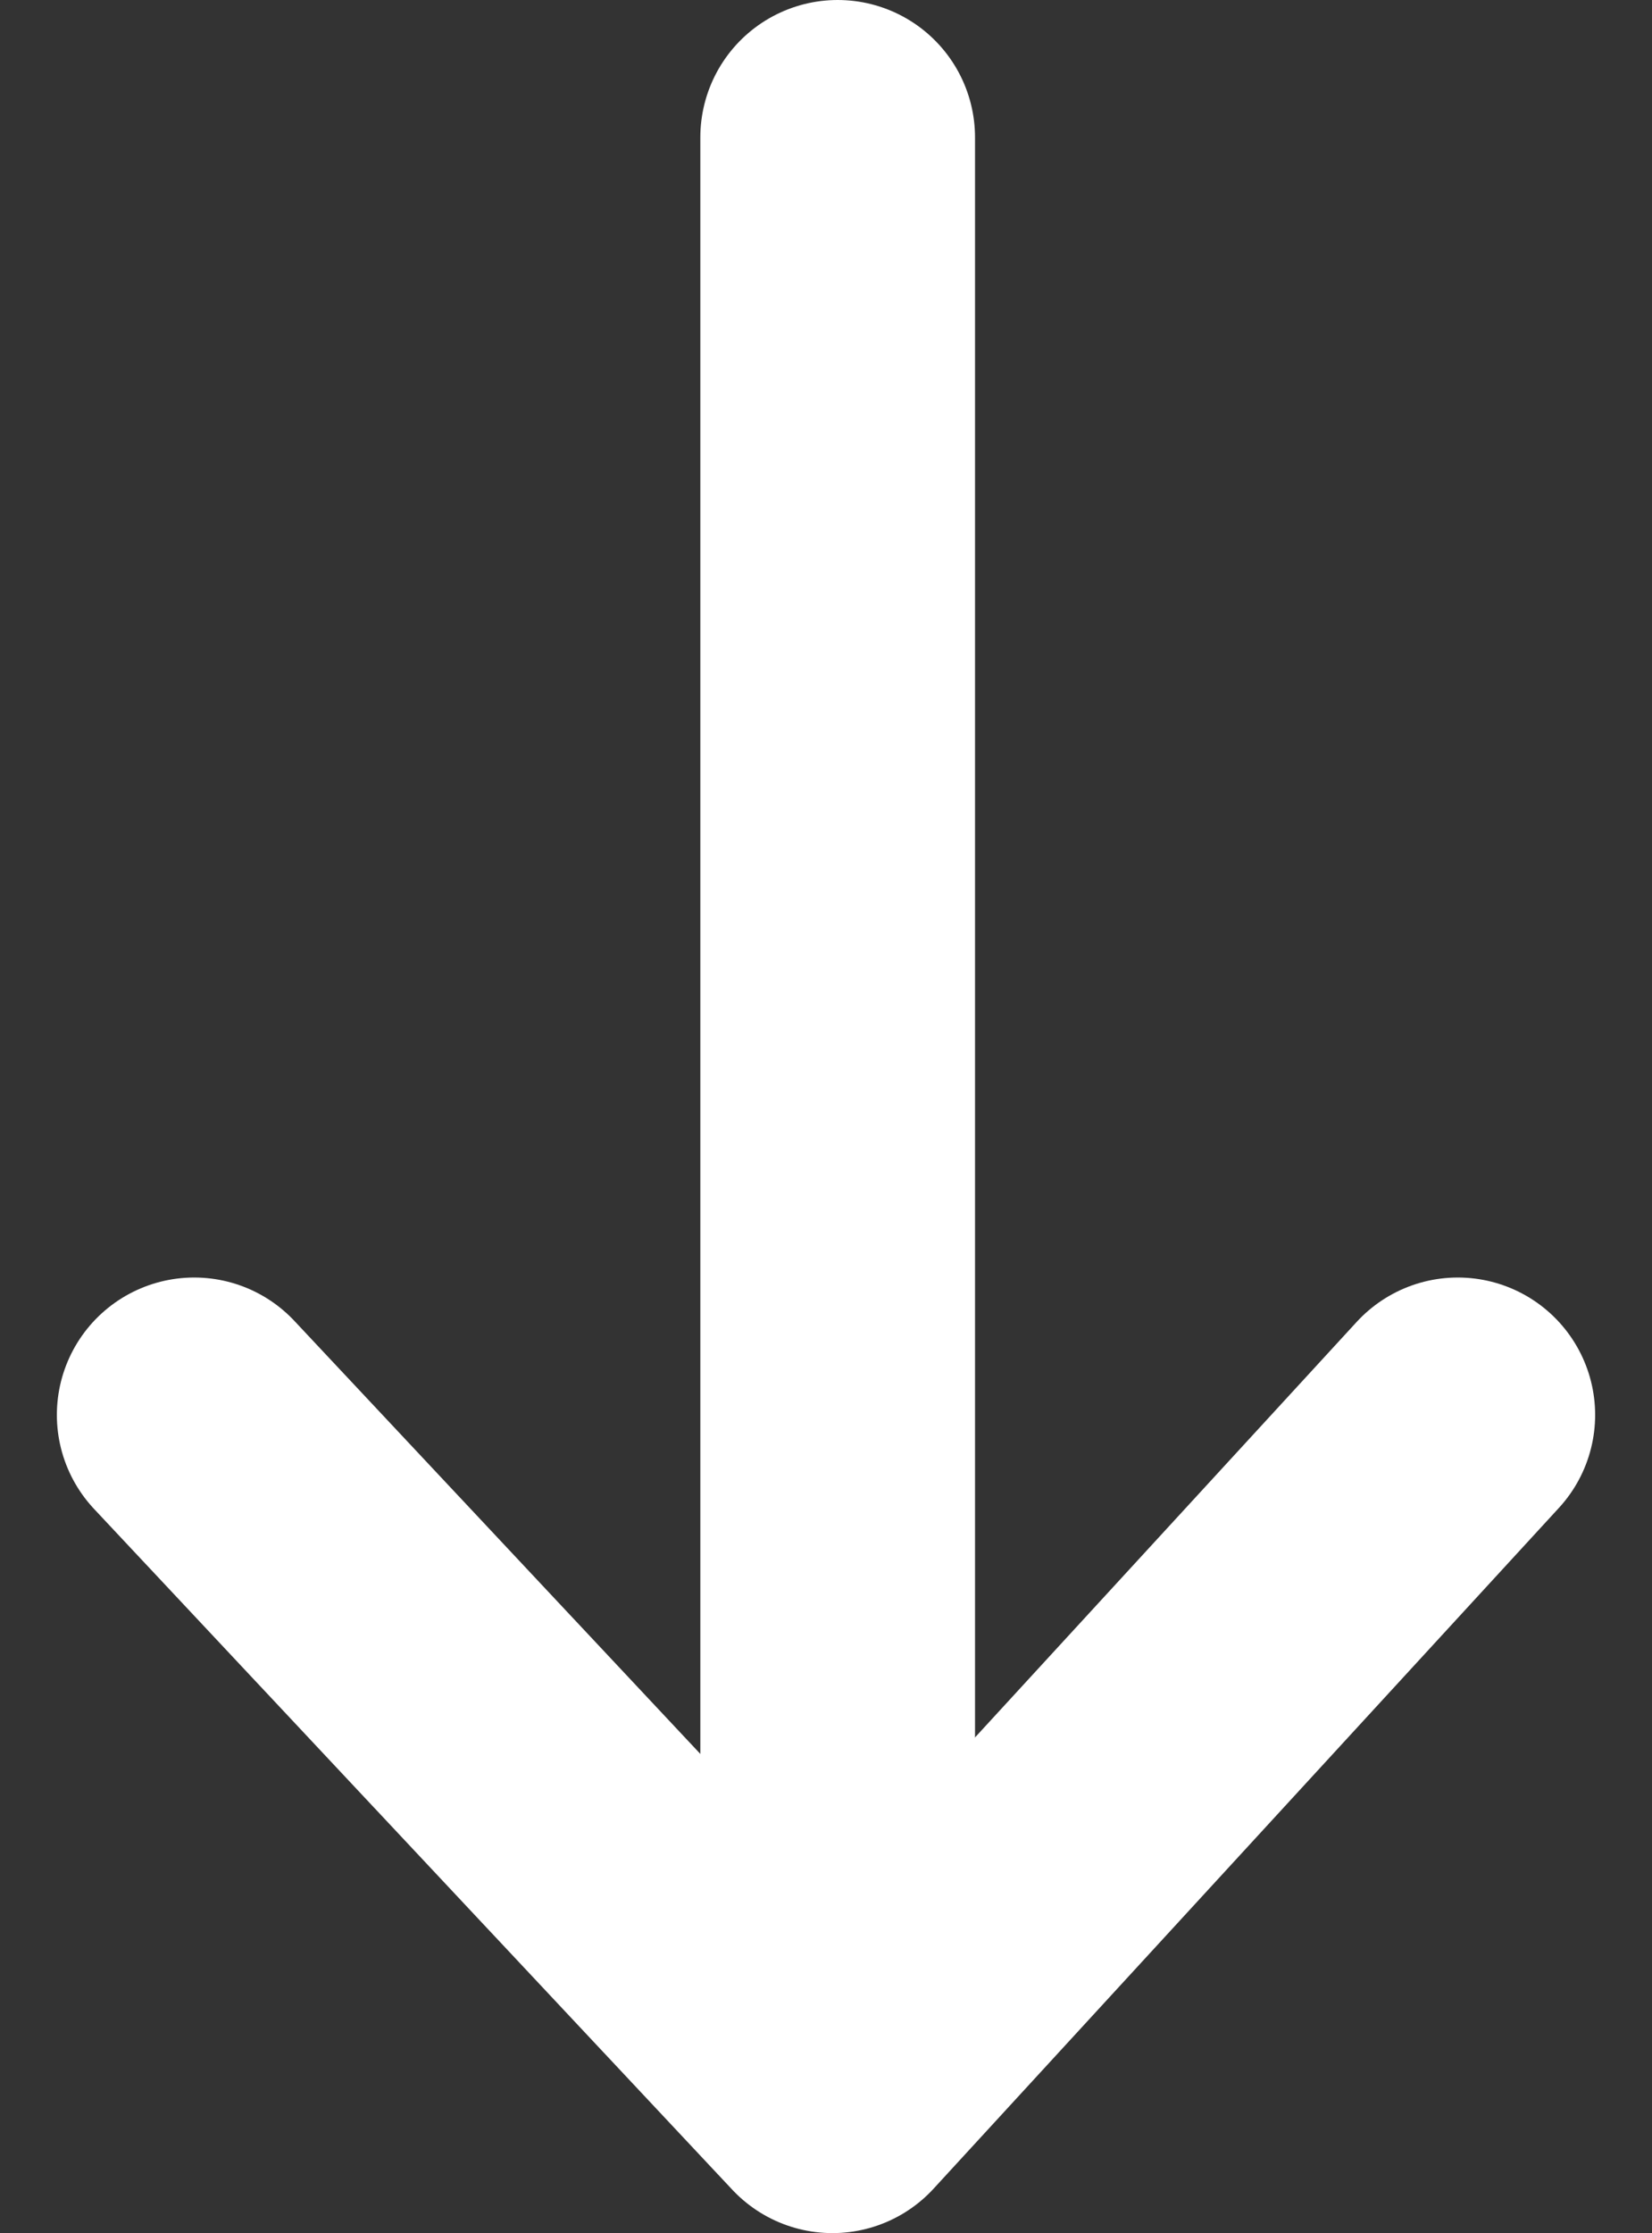
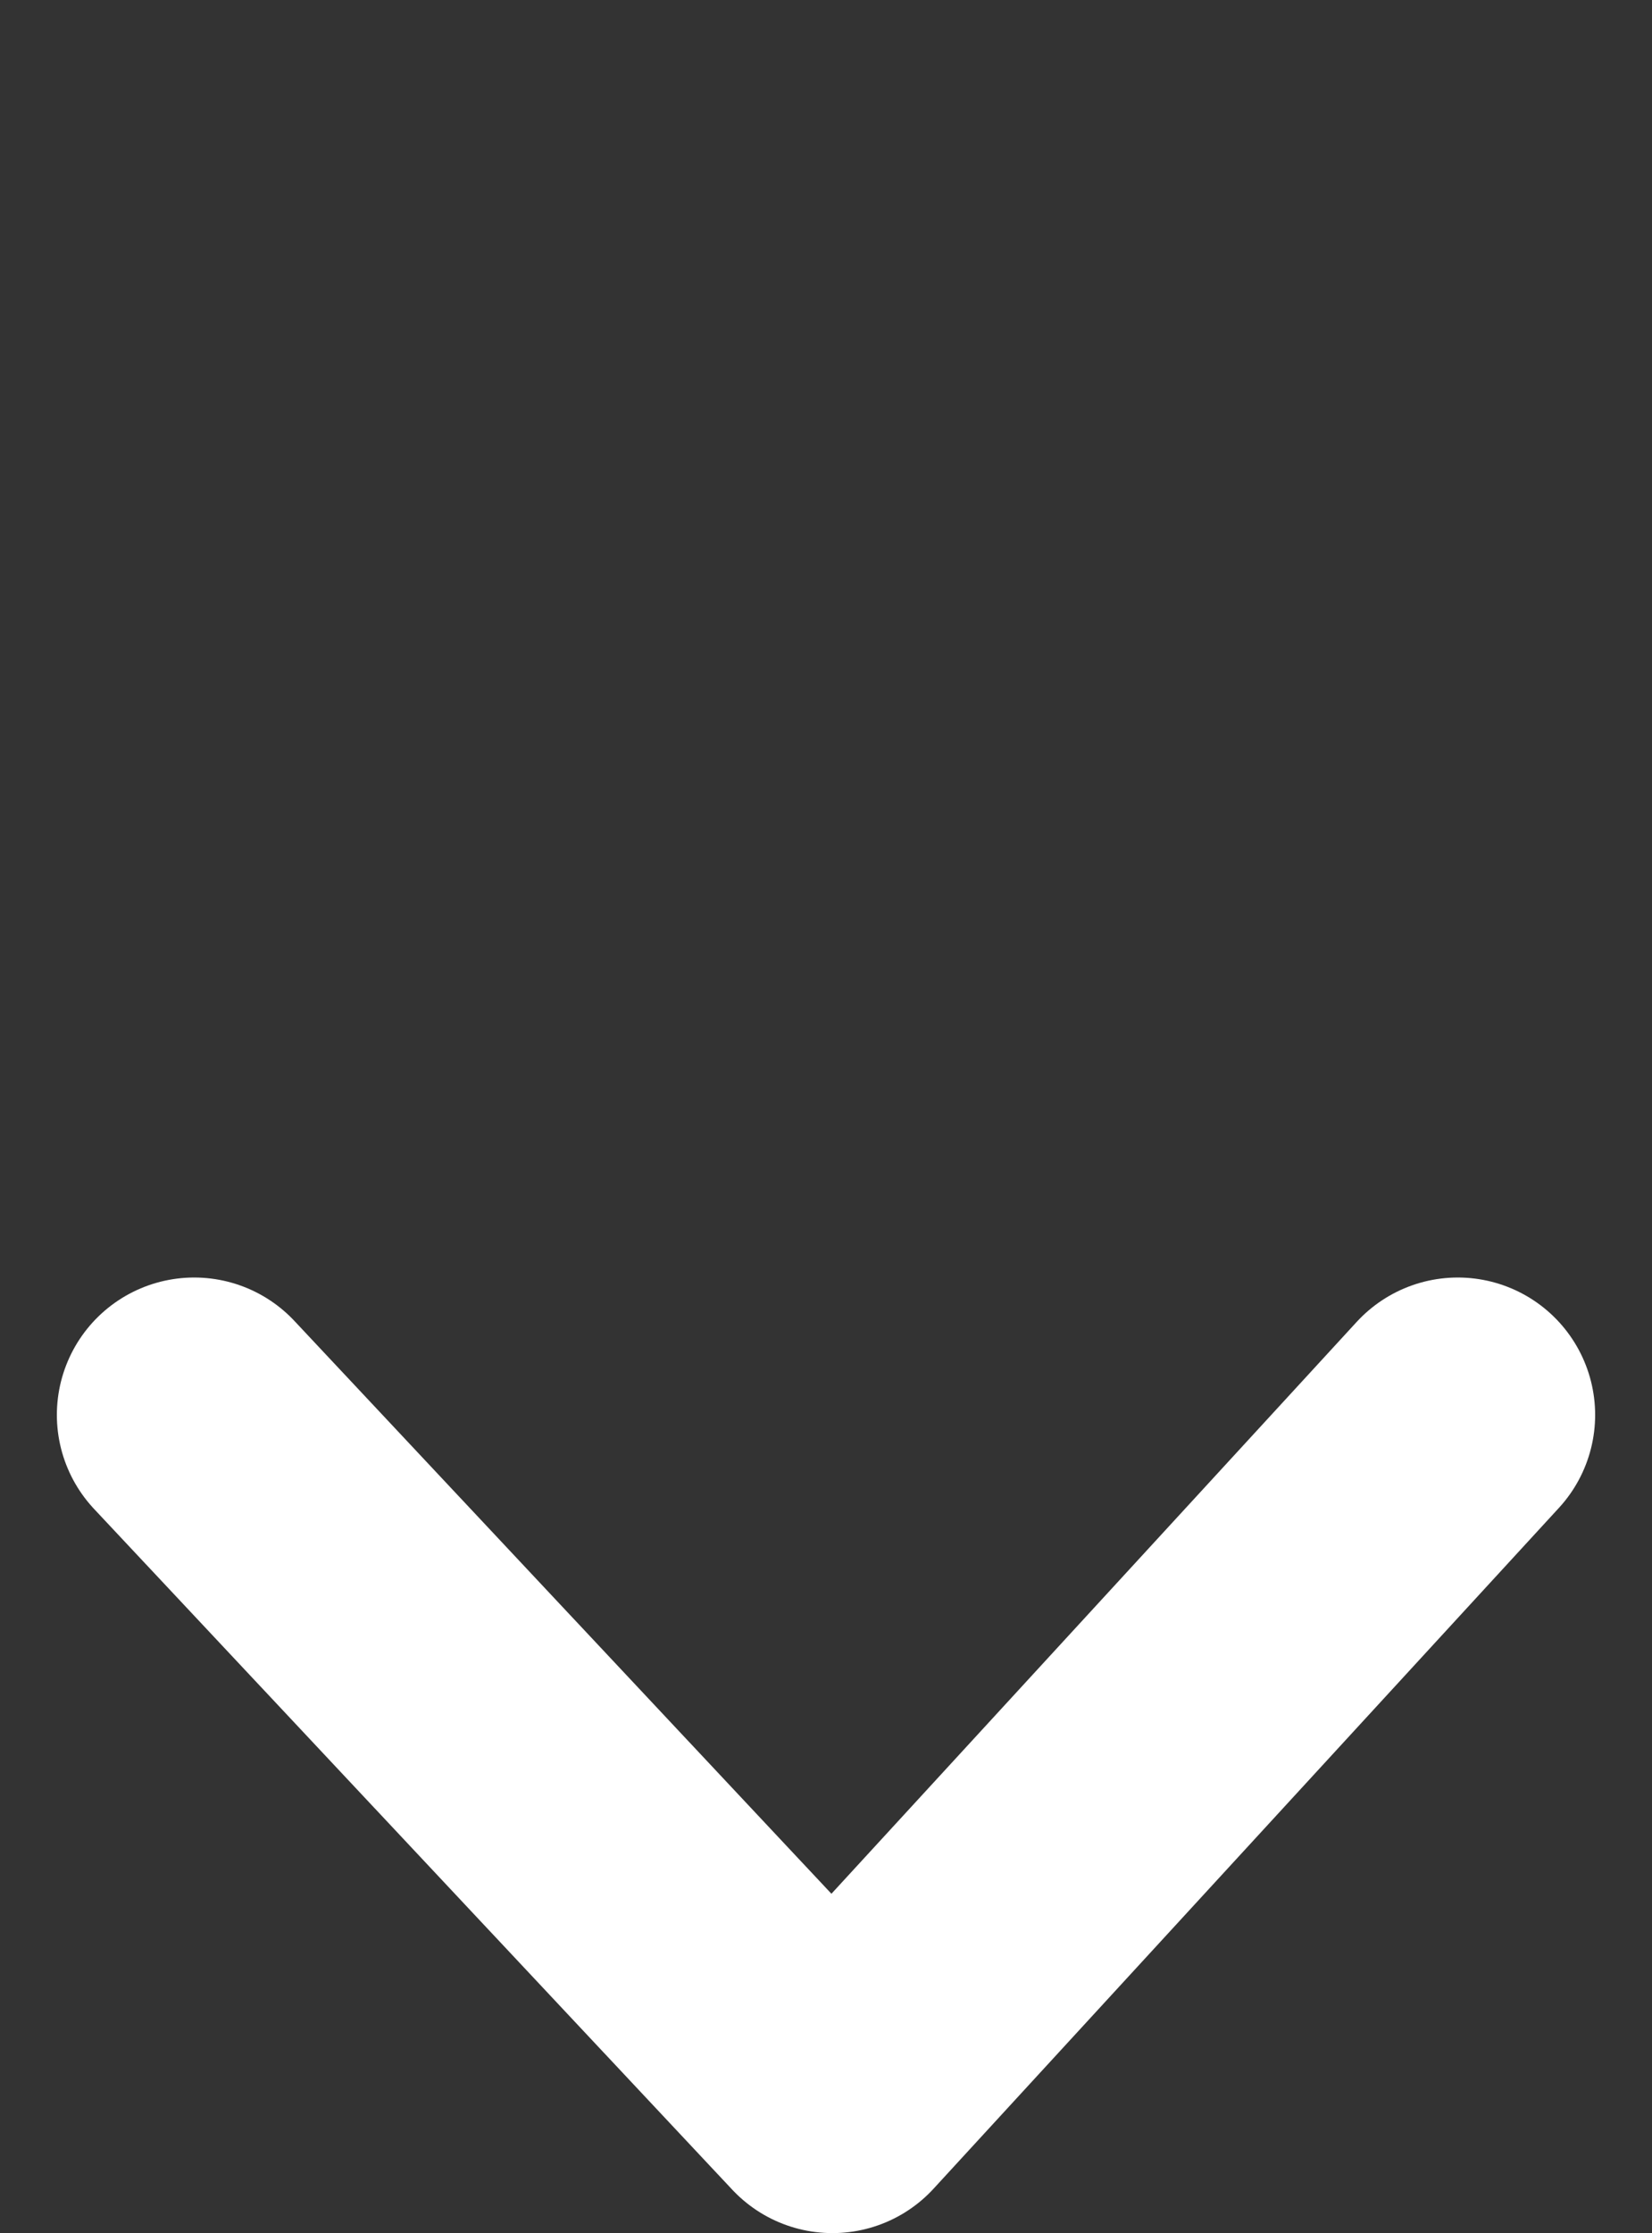
<svg xmlns="http://www.w3.org/2000/svg" width="12.028" height="16.254" viewBox="0 0 12.028 16.254">
  <rect x="0" y="0" width="12.028" height="16.254" fill="#333333" stroke="none" />
  <g id="Group_14589" data-name="Group 14589" transform="translate(1543.209 -142.54) rotate(90)">
-     <line id="Line_791" data-name="Line 791" x1="12.818" transform="translate(143.54 1537.11)" fill="none" stroke="#fff" stroke-linecap="round" stroke-linejoin="round" stroke-width="2" />
    <path id="Path_1158" data-name="Path 1158" d="M0,0,4.955,4.553,0,9.2" transform="translate(152.838 1532.595)" fill="none" stroke="#fff" stroke-linecap="round" stroke-linejoin="round" stroke-width="2" />
  </g>
</svg>